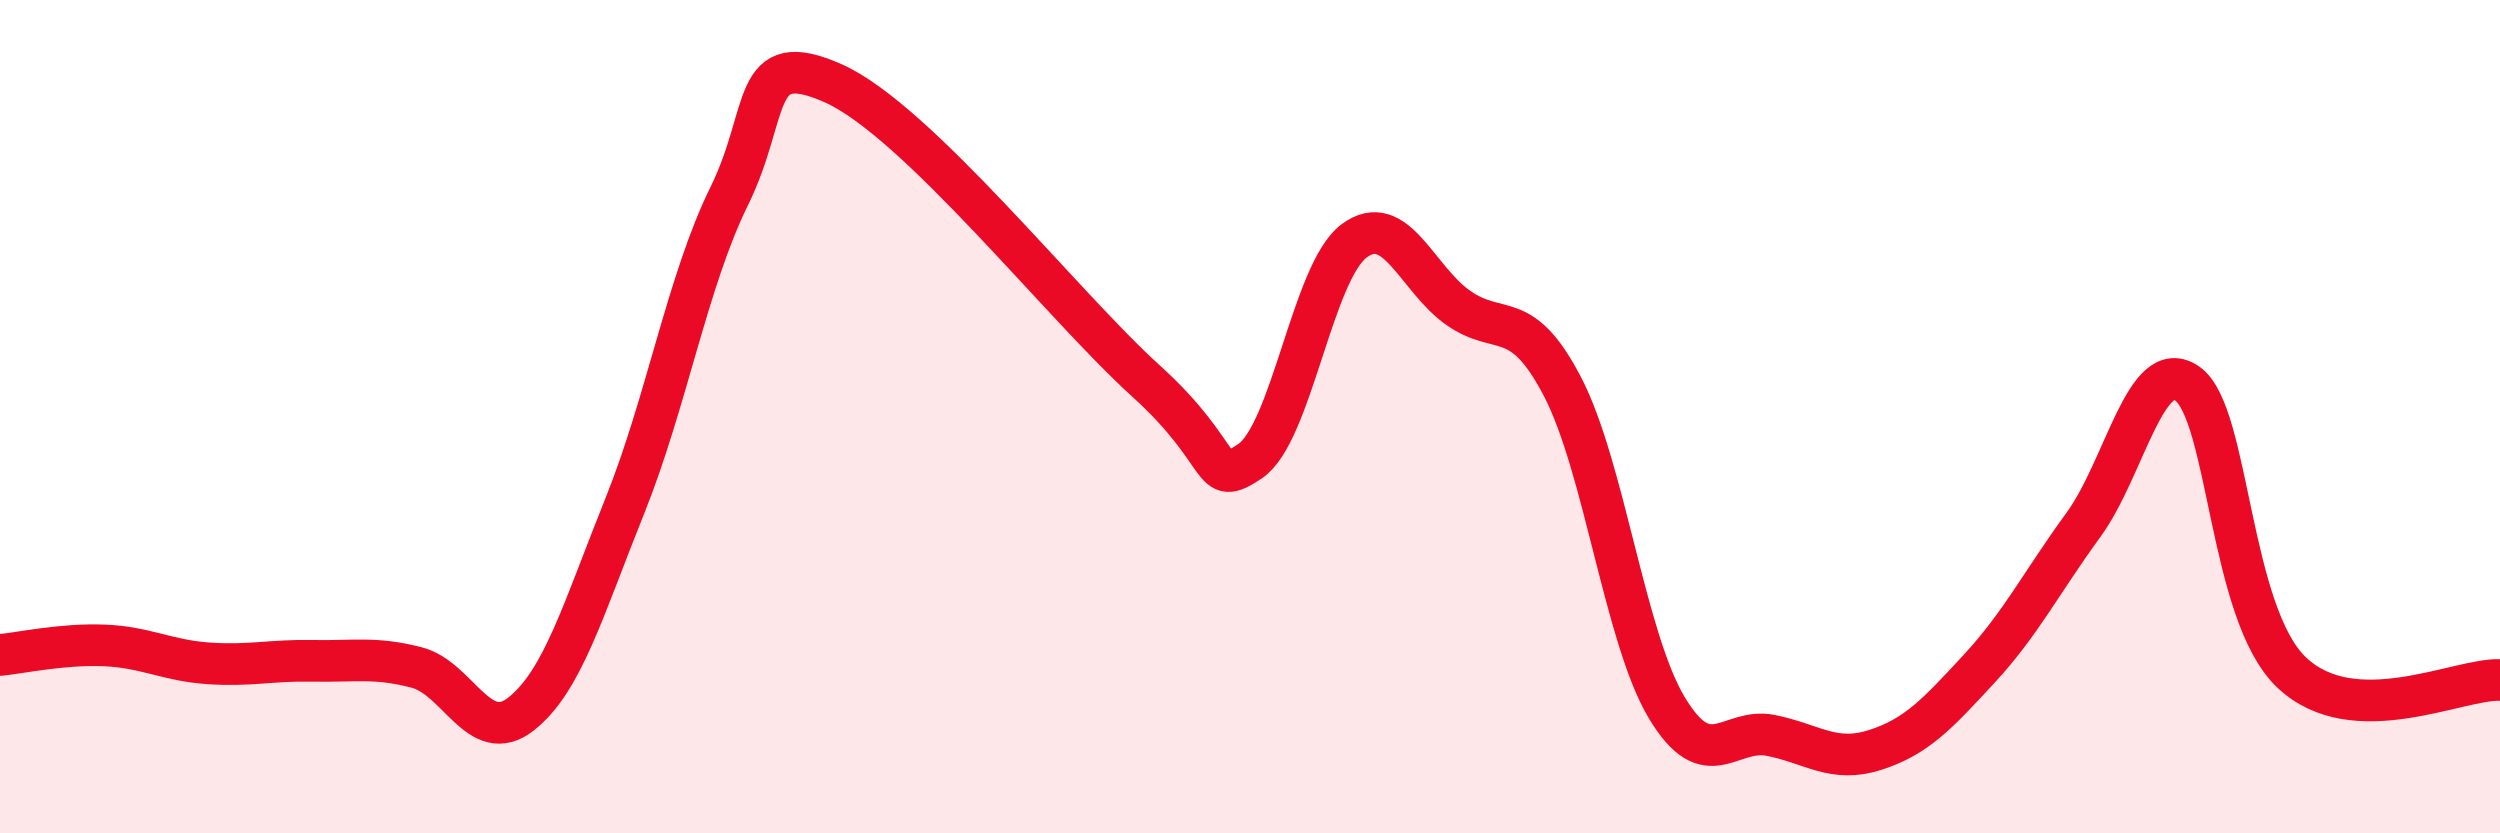
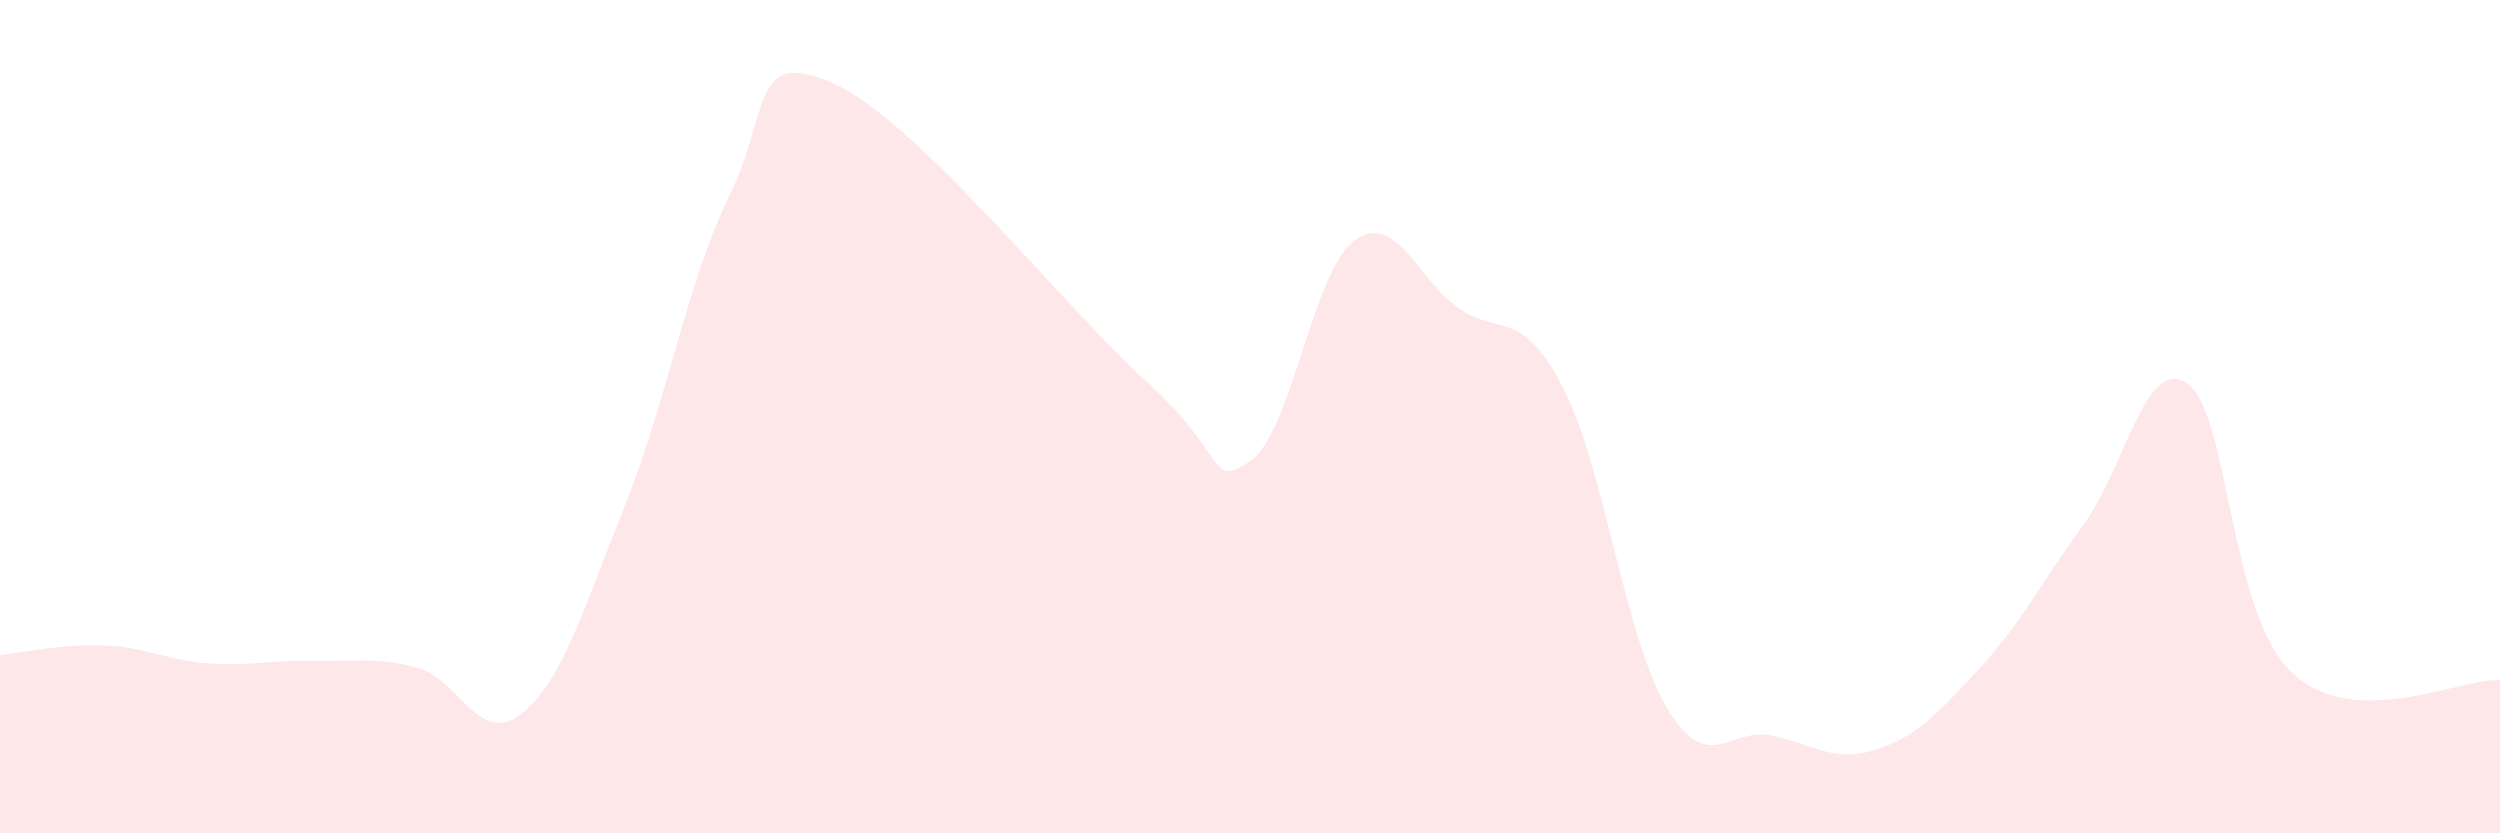
<svg xmlns="http://www.w3.org/2000/svg" width="60" height="20" viewBox="0 0 60 20">
  <path d="M 0,15.72 C 0.5,15.67 1.5,15.45 2.5,15.49 C 3.5,15.53 4,15.85 5,15.92 C 6,15.99 6.5,15.84 7.5,15.86 C 8.5,15.88 9,15.76 10,16.02 C 11,16.28 11.5,17.92 12.5,17.14 C 13.5,16.36 14,14.62 15,12.13 C 16,9.64 16.5,6.74 17.5,4.71 C 18.5,2.68 18,1.11 20,2 C 22,2.89 25.5,7.33 27.5,9.14 C 29.5,10.95 29,11.74 30,11.07 C 31,10.4 31.5,6.52 32.5,5.78 C 33.5,5.04 34,6.69 35,7.39 C 36,8.09 36.5,7.36 37.5,9.28 C 38.5,11.2 39,15.31 40,16.98 C 41,18.65 41.5,17.45 42.5,17.65 C 43.5,17.85 44,18.32 45,18 C 46,17.68 46.5,17.13 47.5,16.05 C 48.5,14.97 49,13.97 50,12.6 C 51,11.23 51.5,8.5 52.5,9.21 C 53.5,9.92 53.5,14.72 55,16.14 C 56.5,17.56 59,16.28 60,16.32L60 20L0 20Z" fill="#EB0A25" opacity="0.1" stroke-linecap="round" stroke-linejoin="round" />
-   <path d="M 0,15.72 C 0.5,15.67 1.5,15.45 2.5,15.49 C 3.5,15.53 4,15.85 5,15.92 C 6,15.99 6.5,15.84 7.5,15.86 C 8.5,15.88 9,15.76 10,16.02 C 11,16.28 11.5,17.92 12.5,17.14 C 13.5,16.36 14,14.62 15,12.13 C 16,9.64 16.5,6.74 17.5,4.71 C 18.5,2.68 18,1.11 20,2 C 22,2.89 25.5,7.33 27.5,9.14 C 29.5,10.95 29,11.74 30,11.07 C 31,10.4 31.5,6.52 32.5,5.78 C 33.5,5.04 34,6.69 35,7.39 C 36,8.09 36.5,7.36 37.5,9.28 C 38.5,11.2 39,15.31 40,16.98 C 41,18.65 41.5,17.45 42.5,17.65 C 43.5,17.85 44,18.32 45,18 C 46,17.68 46.5,17.13 47.5,16.05 C 48.5,14.97 49,13.97 50,12.6 C 51,11.23 51.5,8.5 52.5,9.21 C 53.5,9.92 53.5,14.72 55,16.14 C 56.5,17.56 59,16.28 60,16.32" stroke="#EB0A25" stroke-width="1" fill="none" stroke-linecap="round" stroke-linejoin="round" />
</svg>